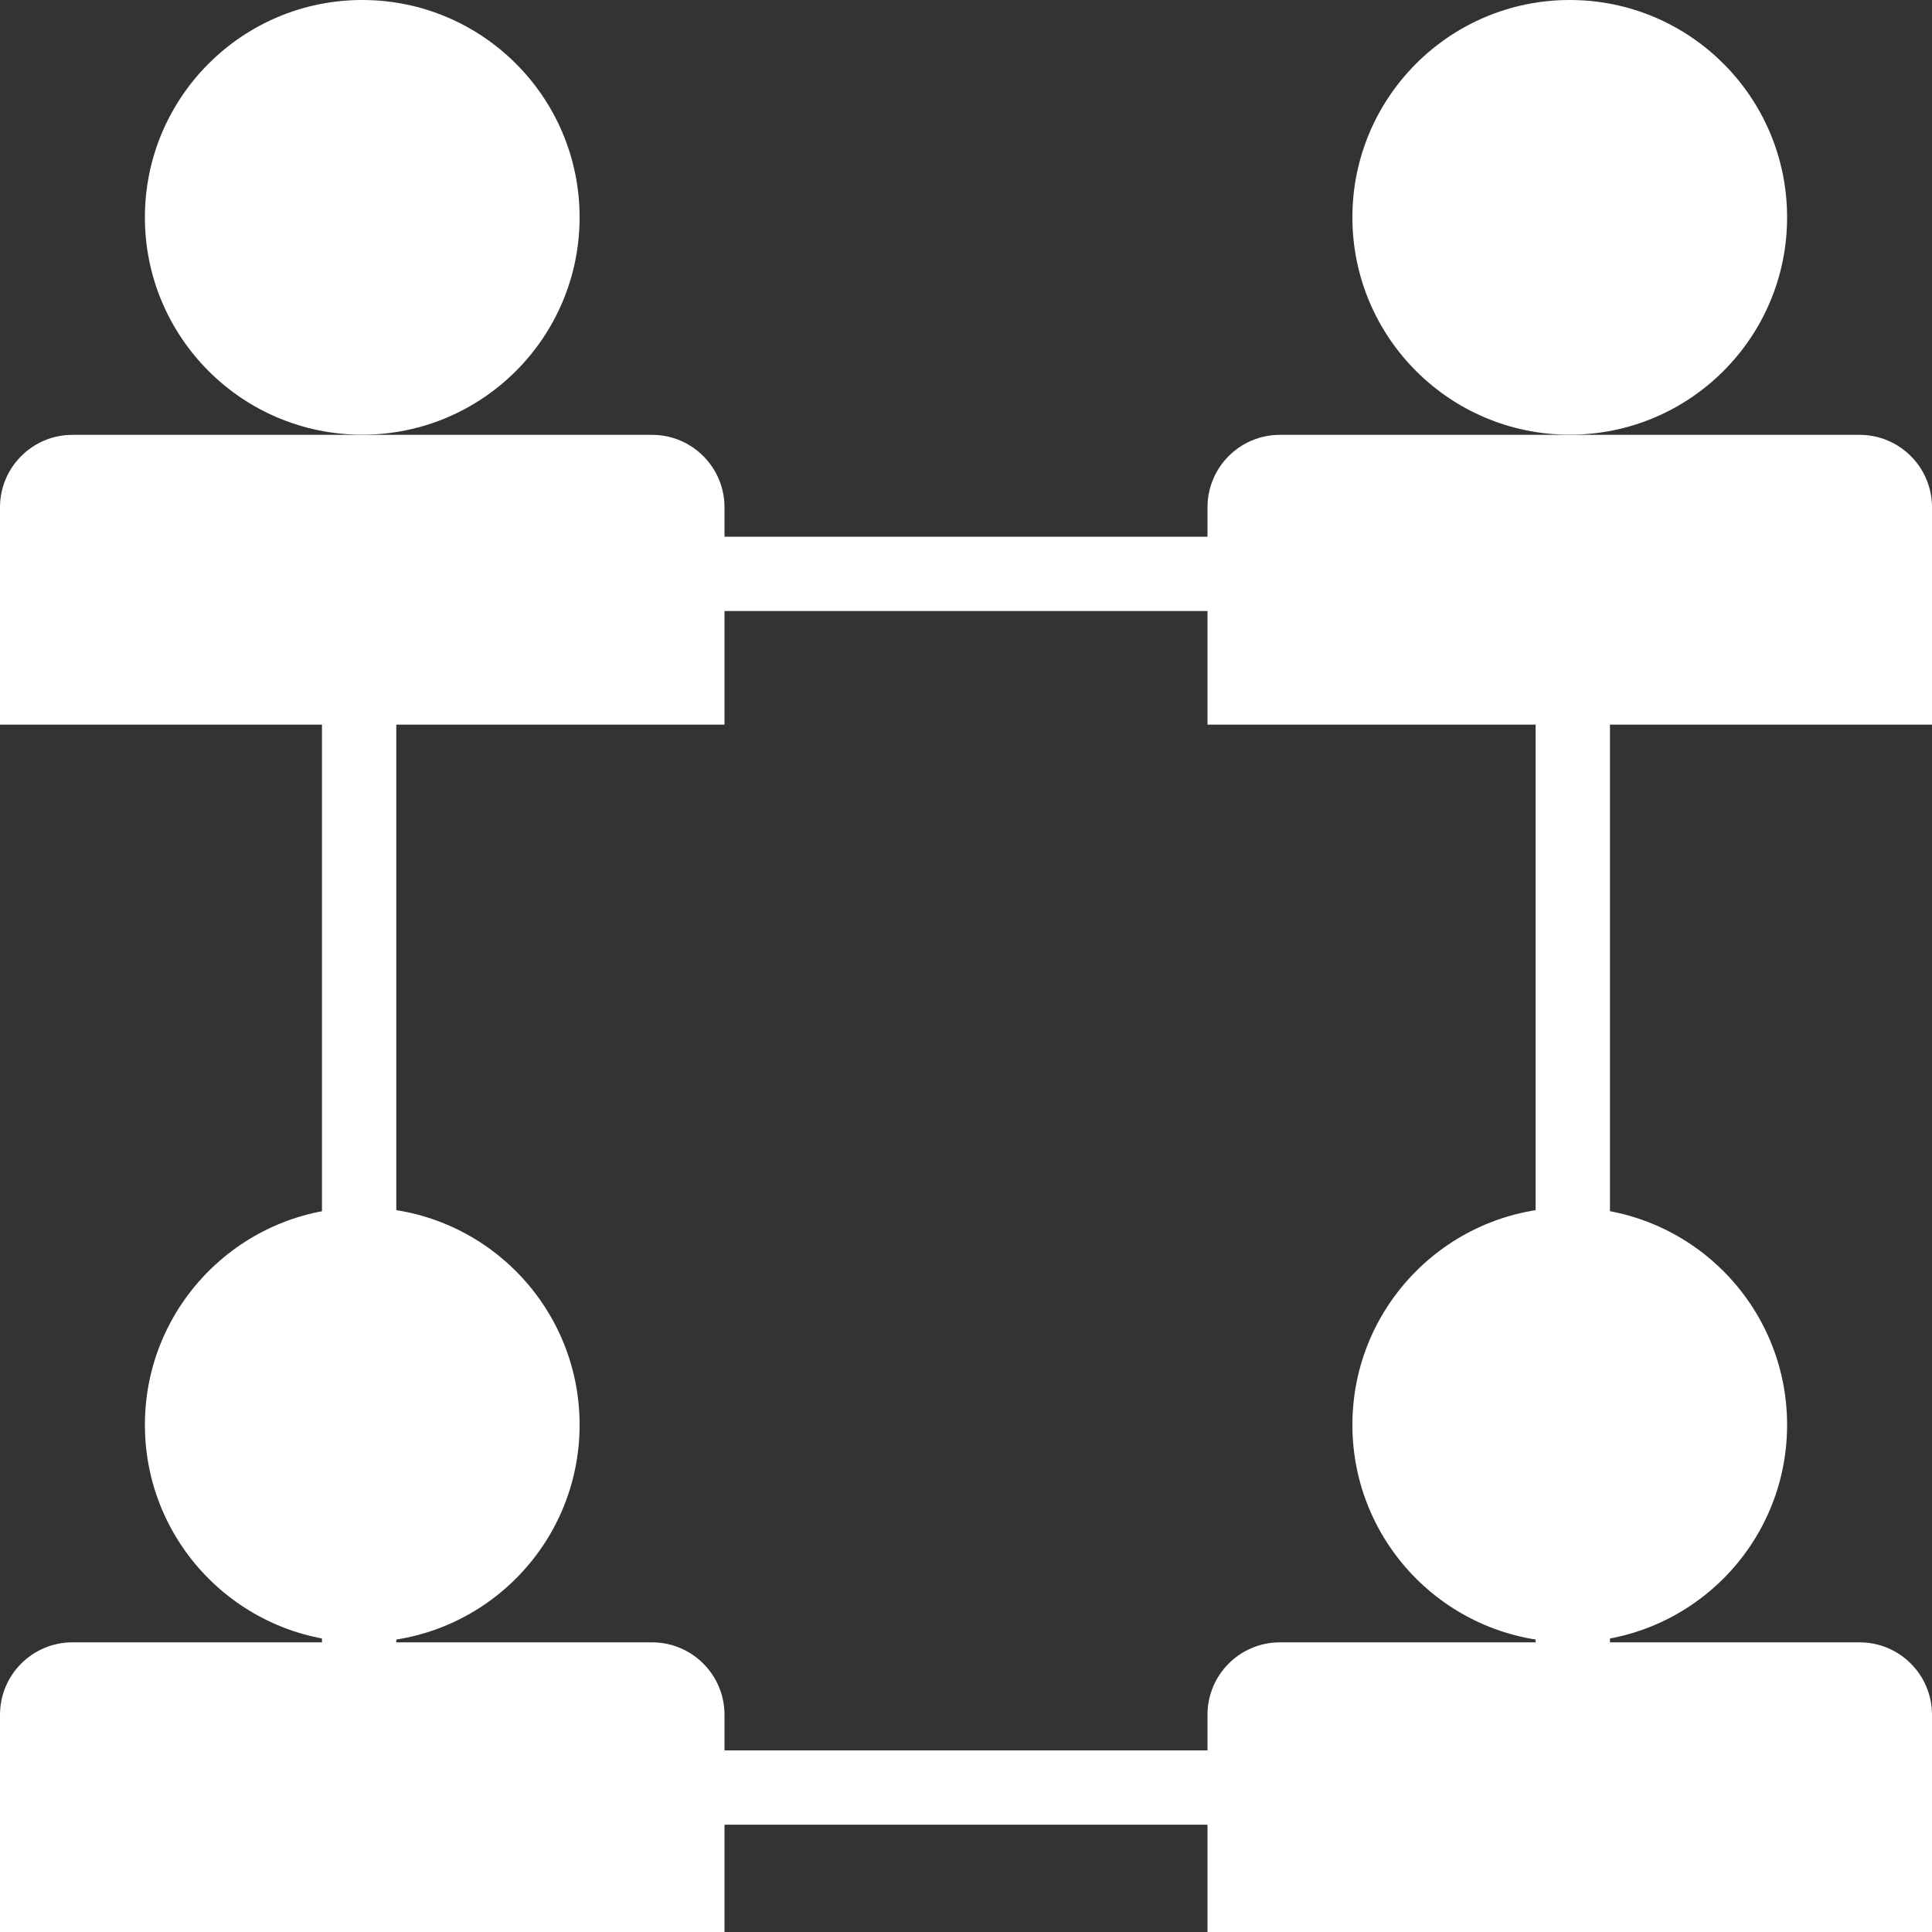
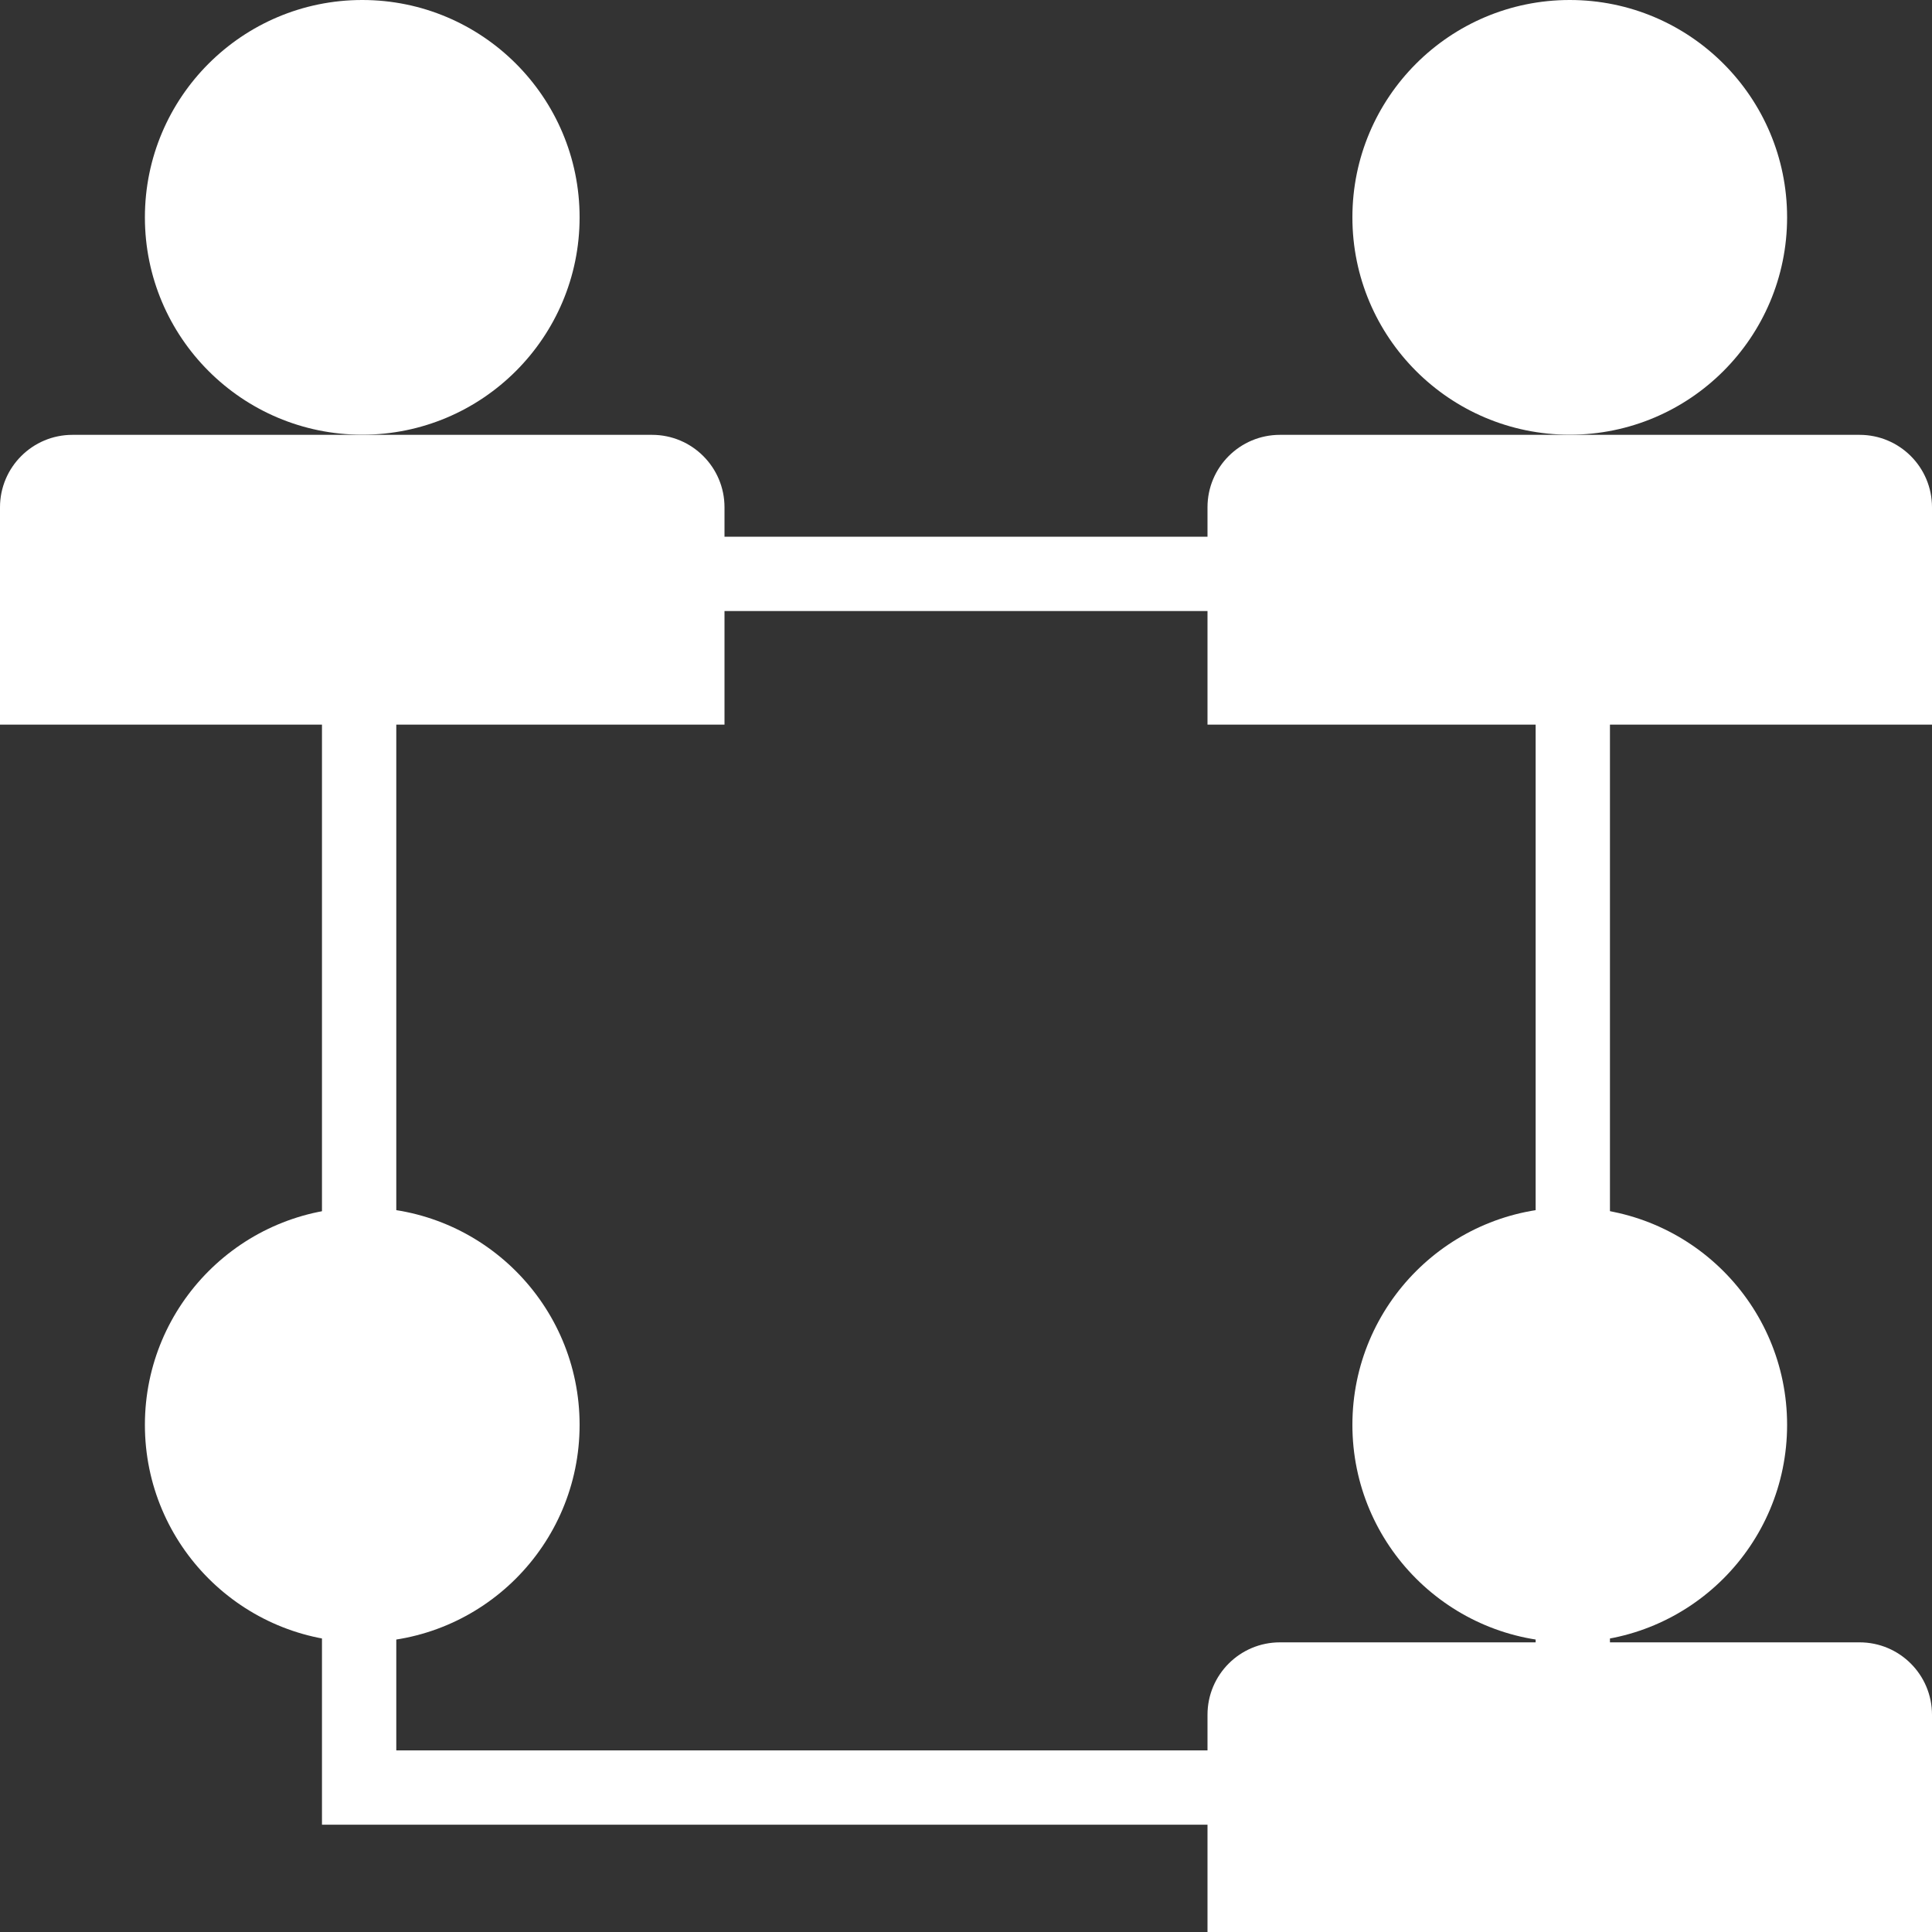
<svg xmlns="http://www.w3.org/2000/svg" width="26" height="26" viewBox="0 0 26 26" fill="none">
  <rect x="0" y="0" width="26" height="26" fill="#333333" stroke="none" />
  <path d="M4.875 5.85C6.49 5.85 7.8 4.54 7.8 2.925C7.8 1.31 6.49 0 4.875 0C3.26 0 1.95 1.31 1.95 2.925C1.95 4.54 3.26 5.85 4.875 5.85Z" fill="white" />
  <path d="M9.75 6.827V9.752H0V6.827C0 6.288 0.437 5.852 0.975 5.852H8.775C9.313 5.852 9.75 6.288 9.75 6.827Z" fill="white" />
  <path d="M4.875 22.1C6.49 22.1 7.8 20.791 7.8 19.175C7.8 17.56 6.49 16.25 4.875 16.25C3.26 16.25 1.95 17.56 1.95 19.175C1.95 20.791 3.26 22.1 4.875 22.1Z" fill="white" />
-   <path d="M9.75 23.077V26.002H0V23.077C0 22.538 0.437 22.102 0.975 22.102H8.775C9.313 22.102 9.75 22.538 9.75 23.077Z" fill="white" />
  <path d="M21.125 5.85C22.741 5.85 24.05 4.54 24.05 2.925C24.05 1.31 22.741 0 21.125 0C19.51 0 18.2 1.31 18.2 2.925C18.2 4.54 19.51 5.85 21.125 5.85Z" fill="white" />
  <path d="M26 6.827V9.752H16.25V6.827C16.25 6.288 16.686 5.852 17.225 5.852H25.025C25.564 5.852 26 6.288 26 6.827Z" fill="white" />
  <path d="M21.125 22.1C22.741 22.1 24.05 20.791 24.05 19.175C24.05 17.56 22.741 16.25 21.125 16.25C19.51 16.25 18.2 17.56 18.2 19.175C18.2 20.791 19.51 22.1 21.125 22.1Z" fill="white" />
  <path d="M26 23.077V26.002H16.25V23.077C16.25 22.538 16.686 22.102 17.225 22.102H25.025C25.564 22.102 26 22.538 26 23.077Z" fill="white" />
  <rect x="4.833" y="7.723" width="16.333" height="16.333" stroke="white" />
</svg>